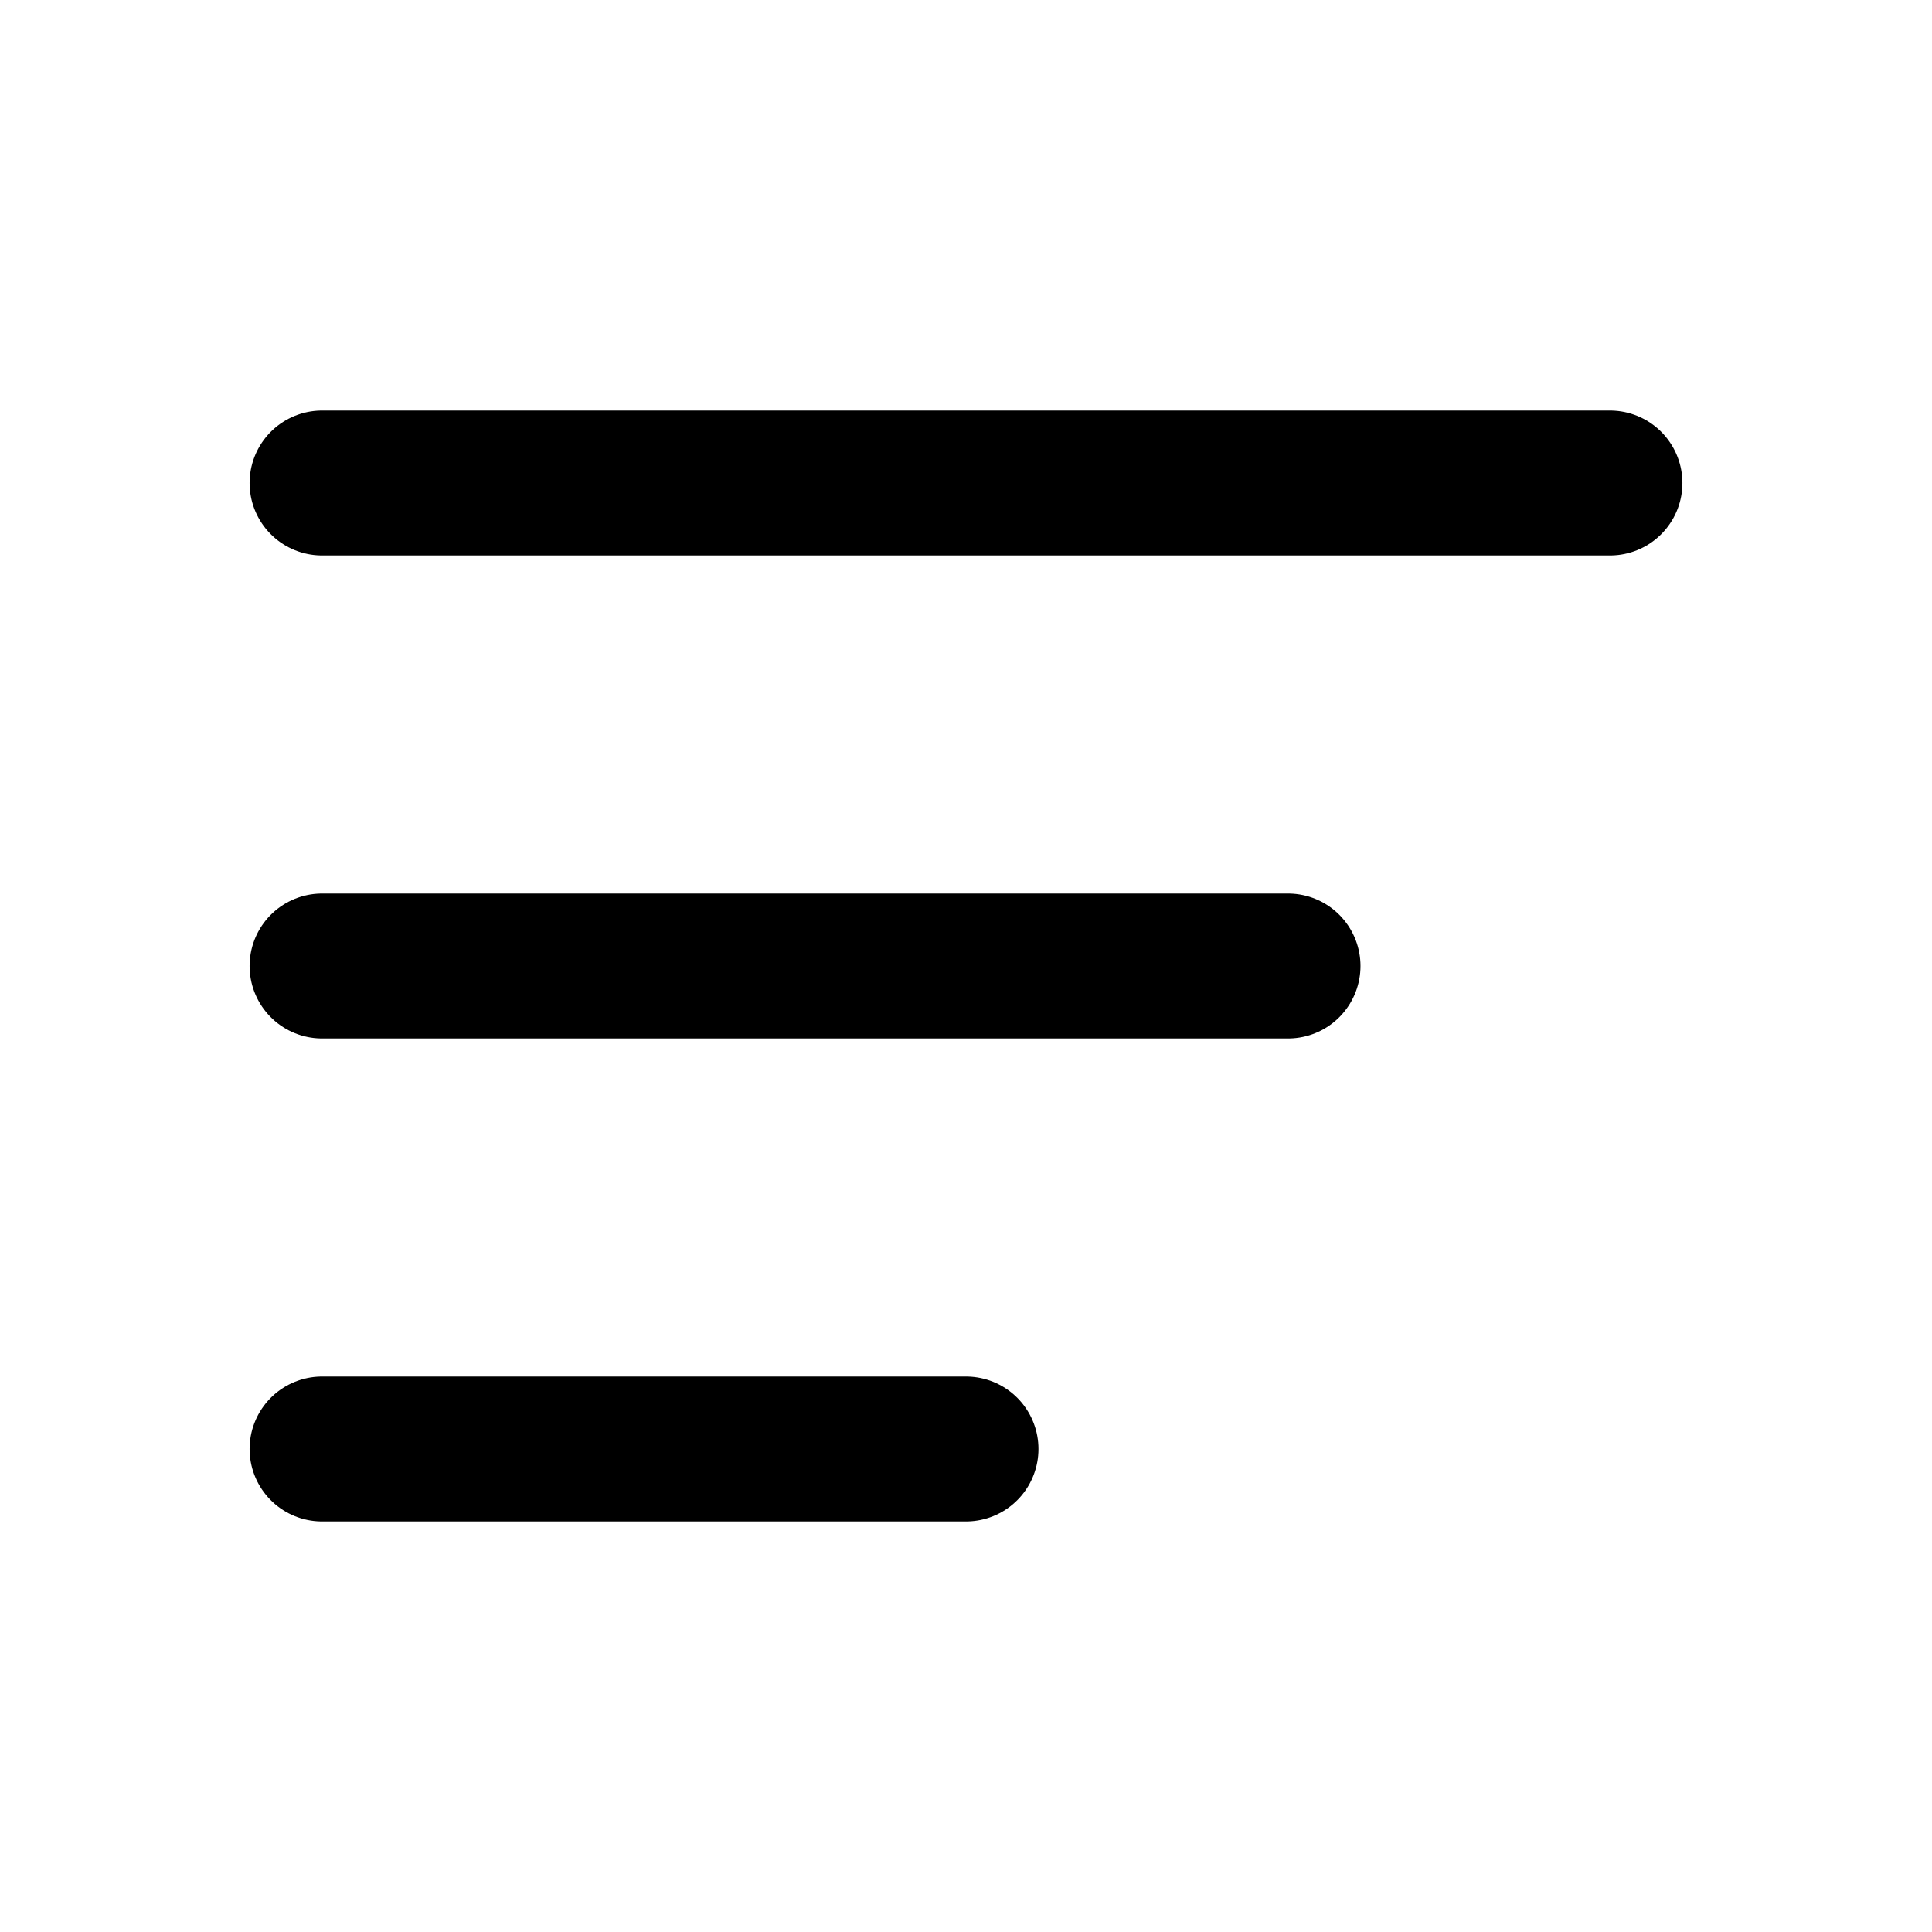
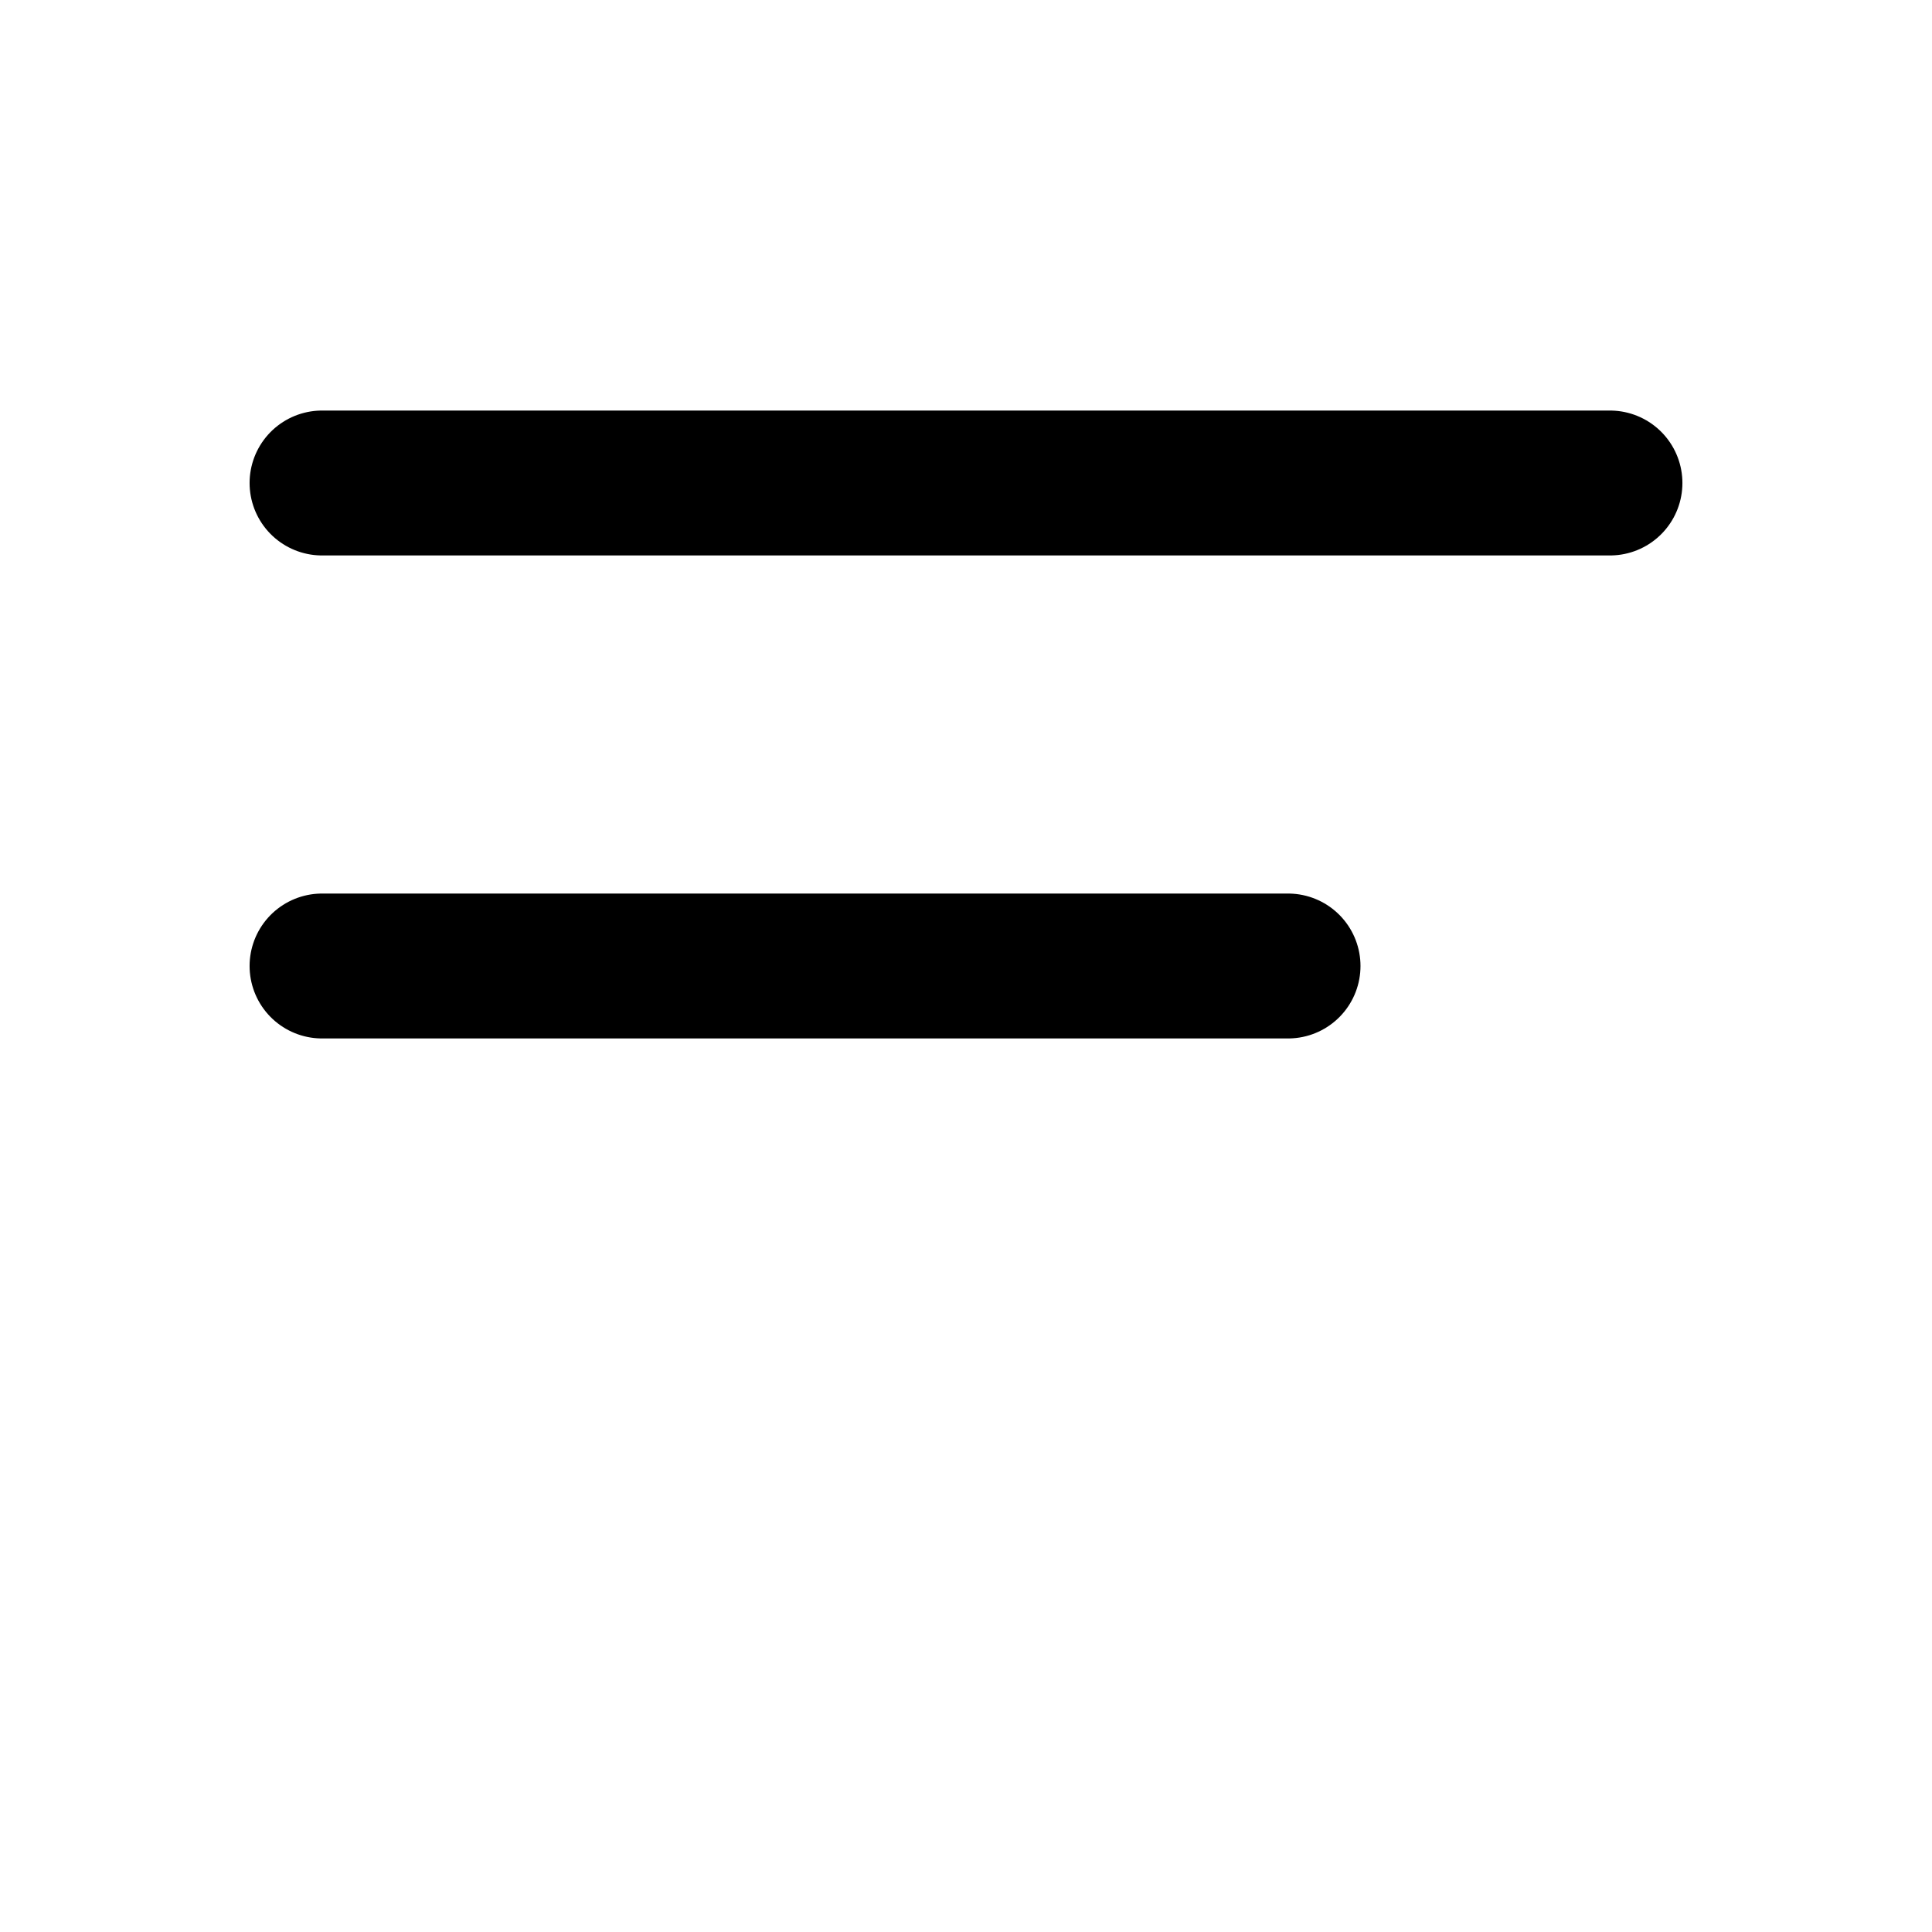
<svg xmlns="http://www.w3.org/2000/svg" width="16" height="16" fill="none">
-   <path stroke="#000" stroke-linecap="round" stroke-linejoin="round" stroke-width="1.2" d="M2.667 8h8M2.667 4h10.666M2.667 12H8" />
+   <path stroke="#000" stroke-linecap="round" stroke-linejoin="round" stroke-width="1.2" d="M2.667 8h8M2.667 4h10.666H8" />
</svg>